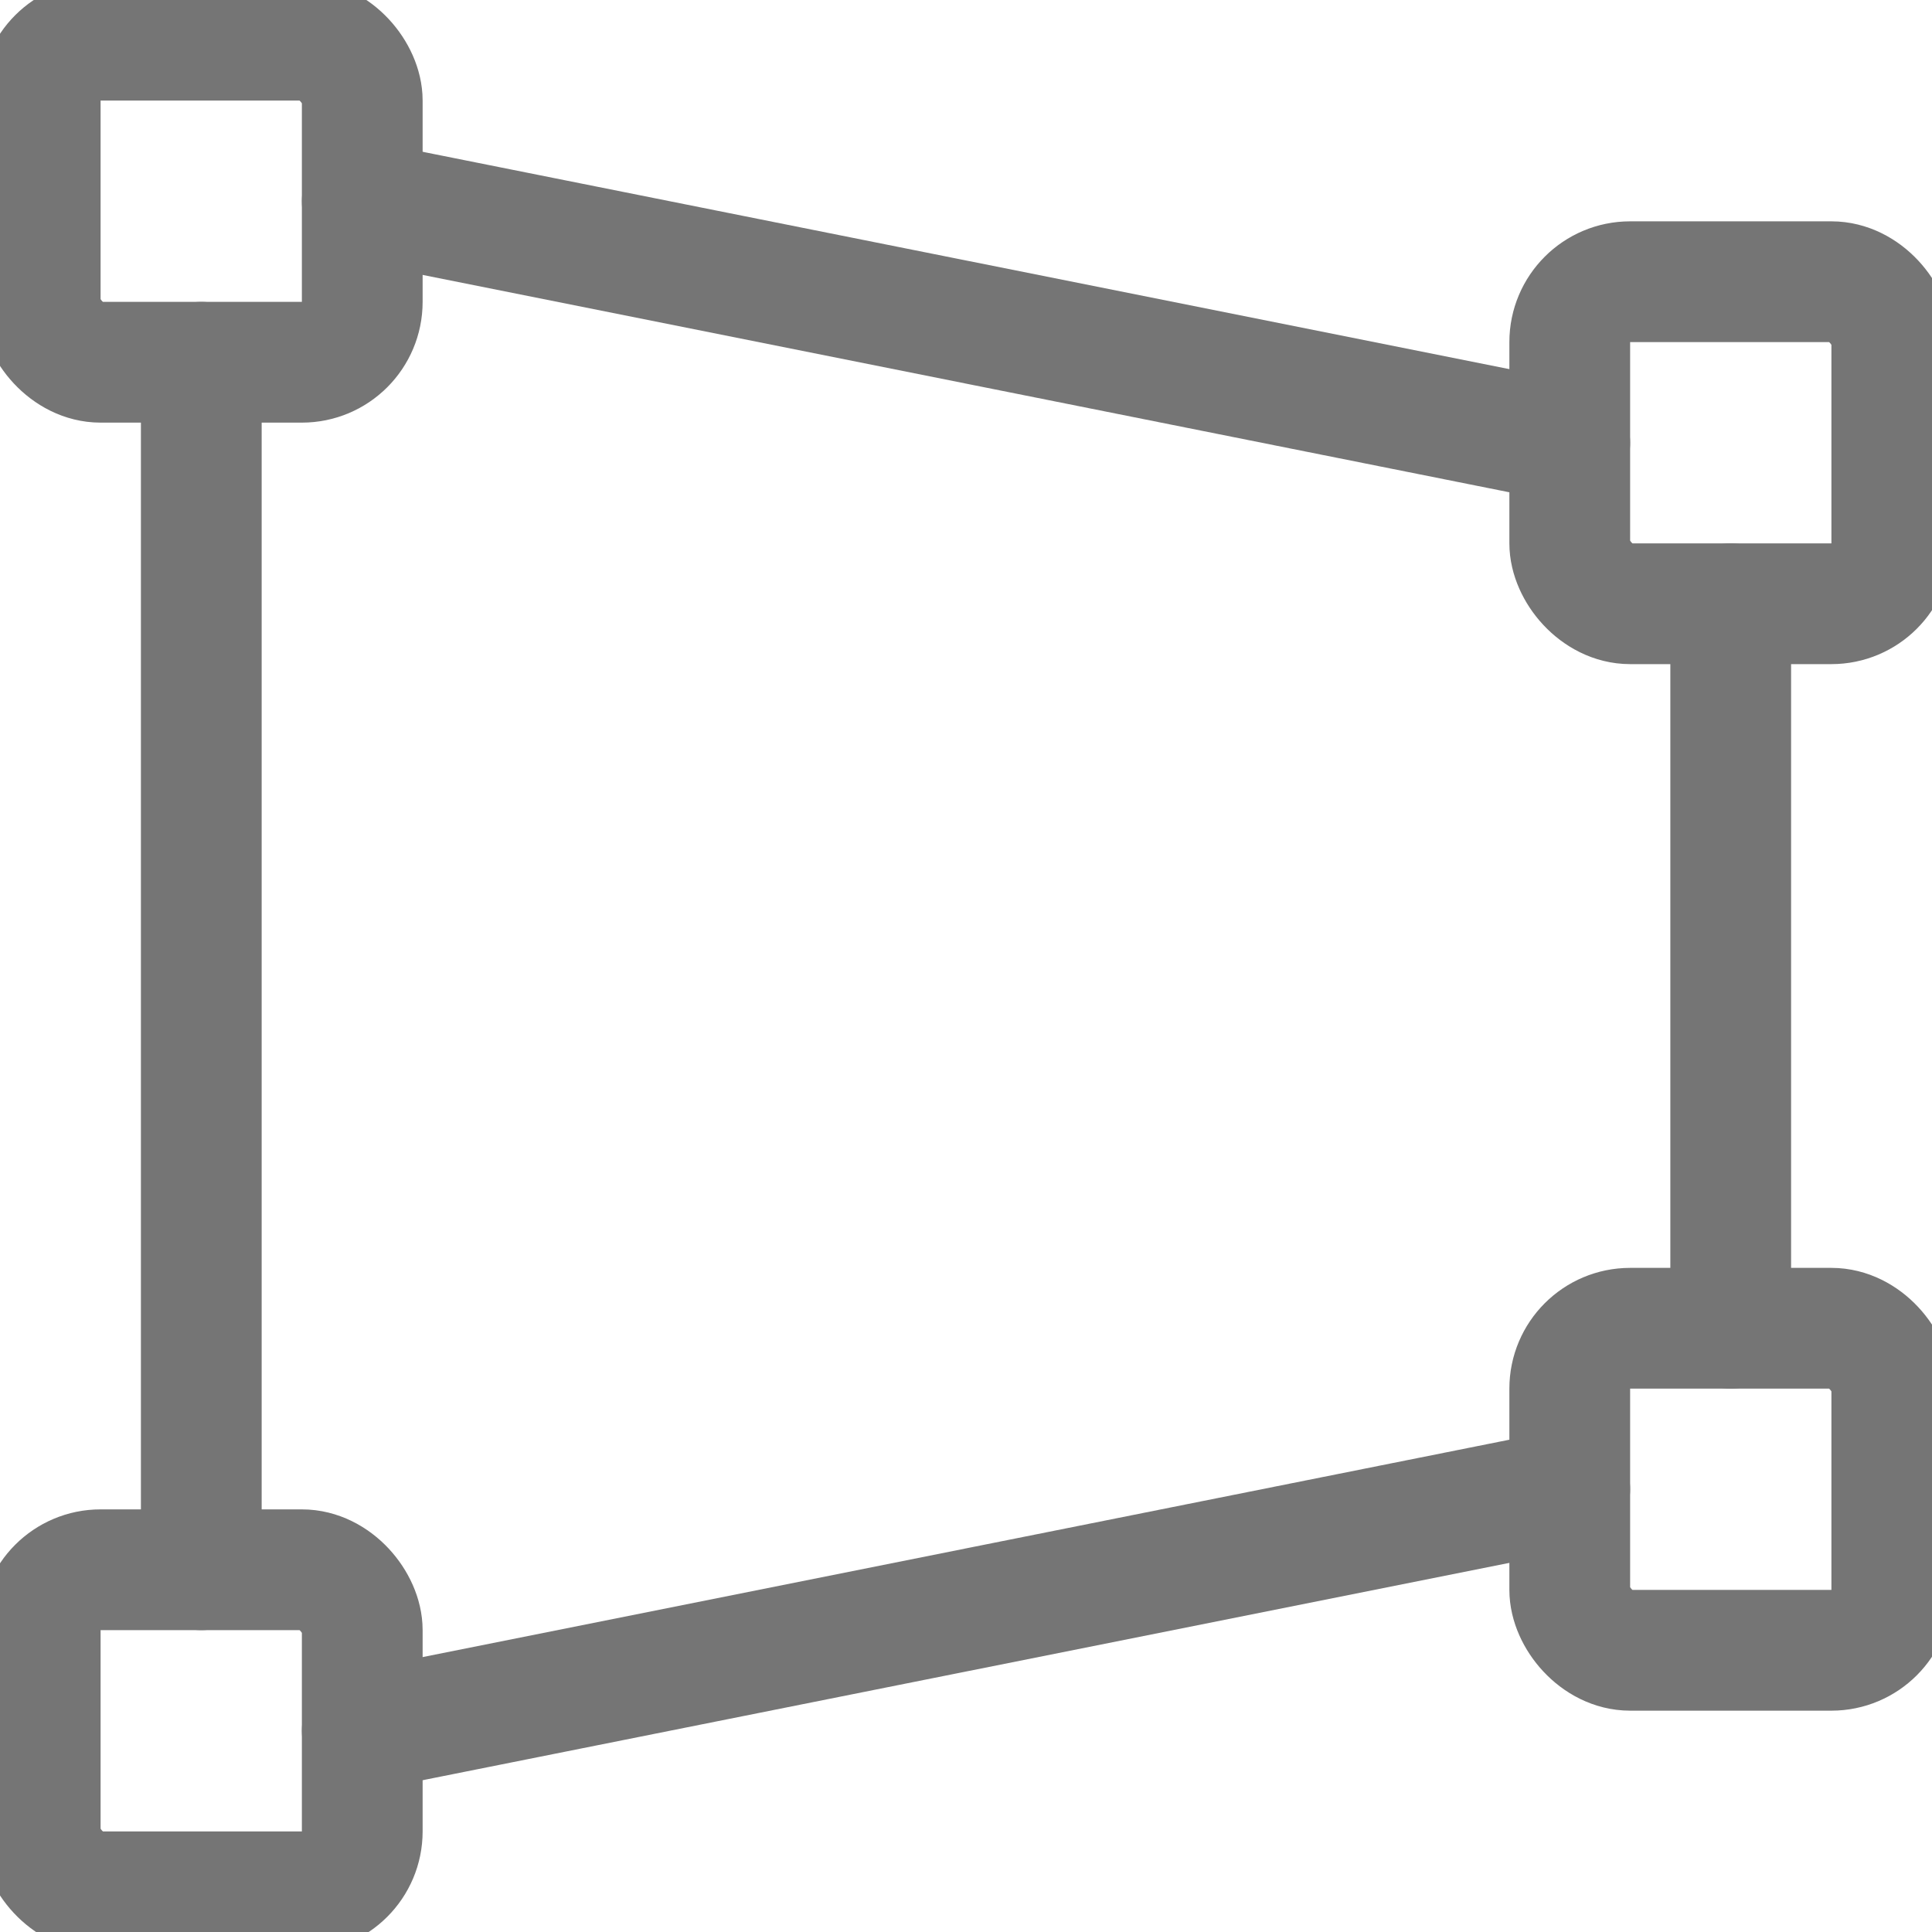
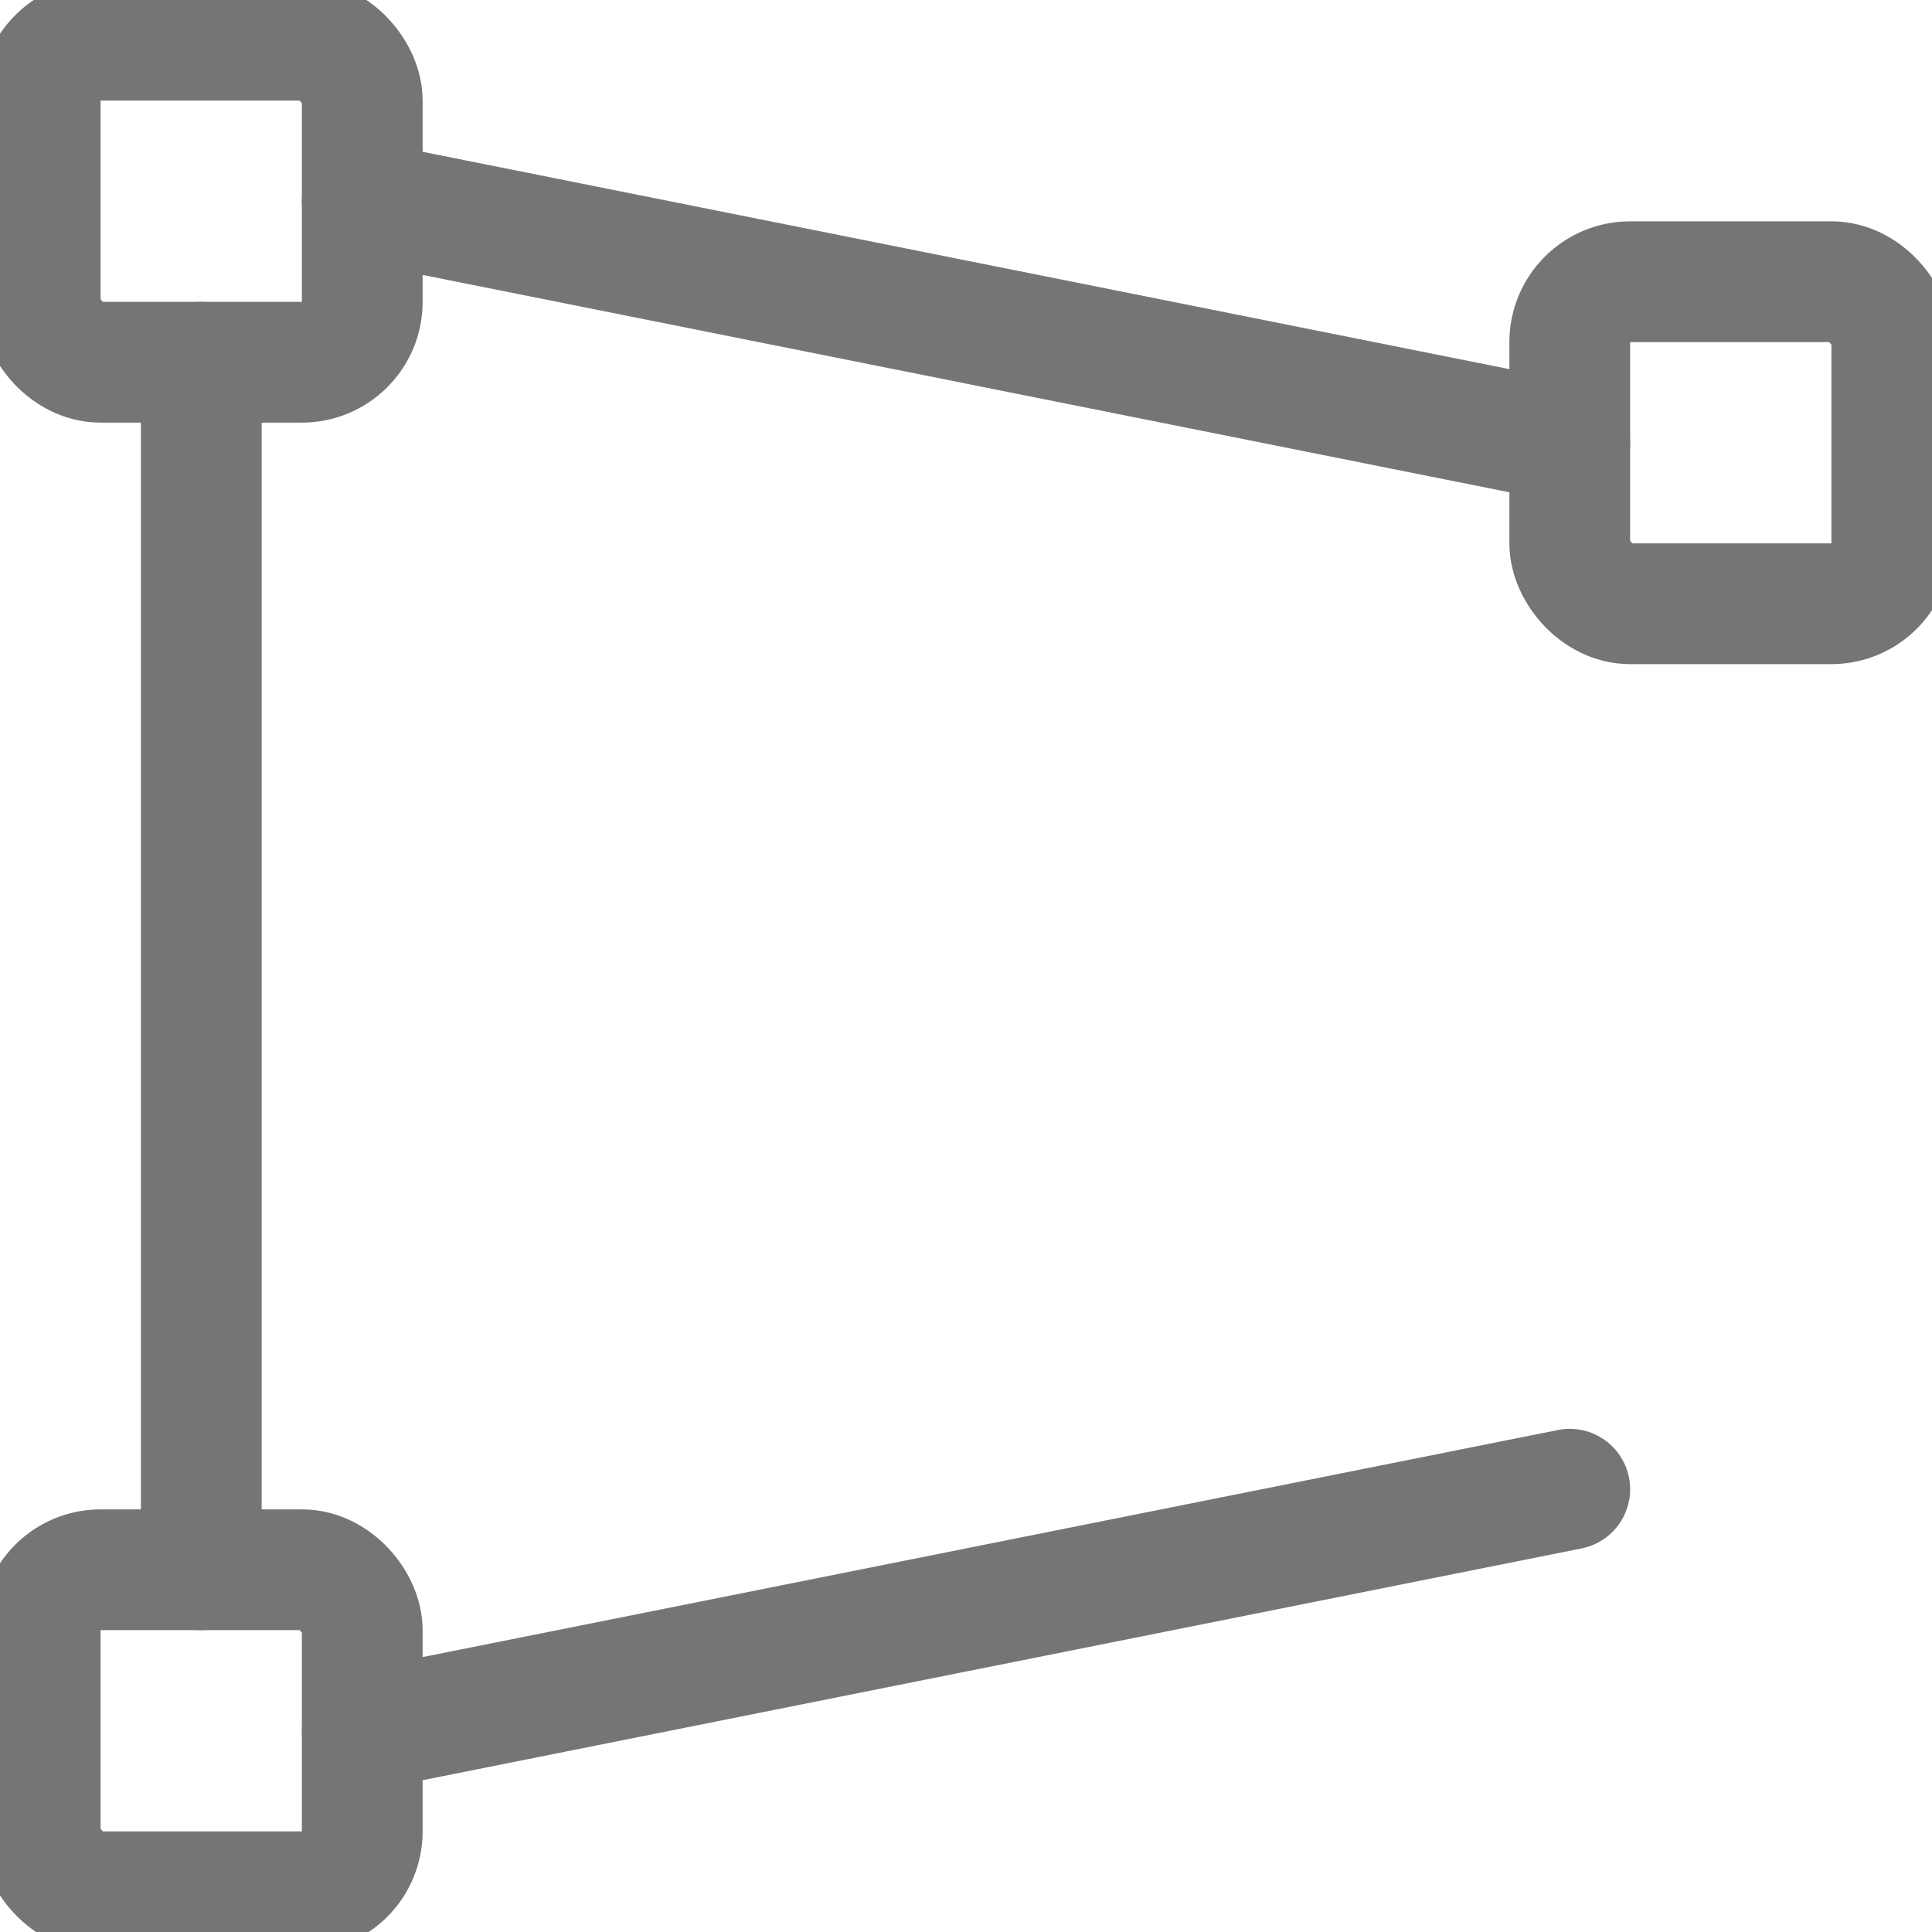
<svg xmlns="http://www.w3.org/2000/svg" width="16px" height="16px" viewBox="0 0 16 16" version="1.1">
  <title>Icon/Map Draw</title>
  <desc>Created with Sketch.</desc>
  <g id="Icon/Map-Draw" stroke="none" stroke-width="1" fill="none" fill-rule="evenodd" stroke-linecap="round" stroke-linejoin="round">
    <g id="Group" stroke="#757575">
      <g id="vectors-anchor-rectangle">
-         <path d="M14.333,5 L14.333,11" id="Shape" />
        <path d="M3,1.667 L13,3.667" id="Shape" />
        <path d="M1.667,13 L1.667,3" id="Shape" />
        <path d="M13,12.333 L3,14.333" id="Shape" />
        <rect id="Rectangle-path" x="0.333" y="0.333" width="2.667" height="2.667" rx="0.5" />
        <rect id="Rectangle-path" x="13" y="2.333" width="2.667" height="2.667" rx="0.5" />
        <rect id="Rectangle-path" x="0.333" y="13" width="2.667" height="2.667" rx="0.5" />
-         <rect id="Rectangle-path" x="13" y="11" width="2.667" height="2.667" rx="0.5" />
      </g>
    </g>
  </g>
</svg>